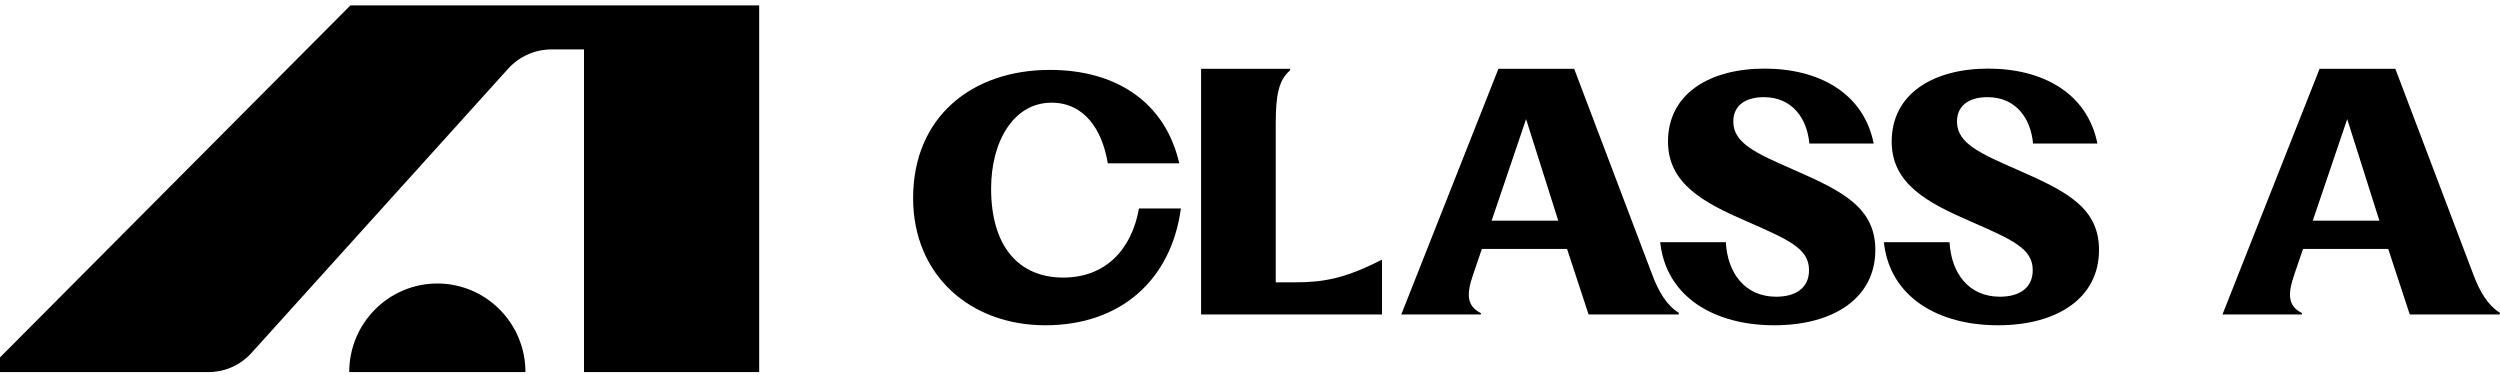
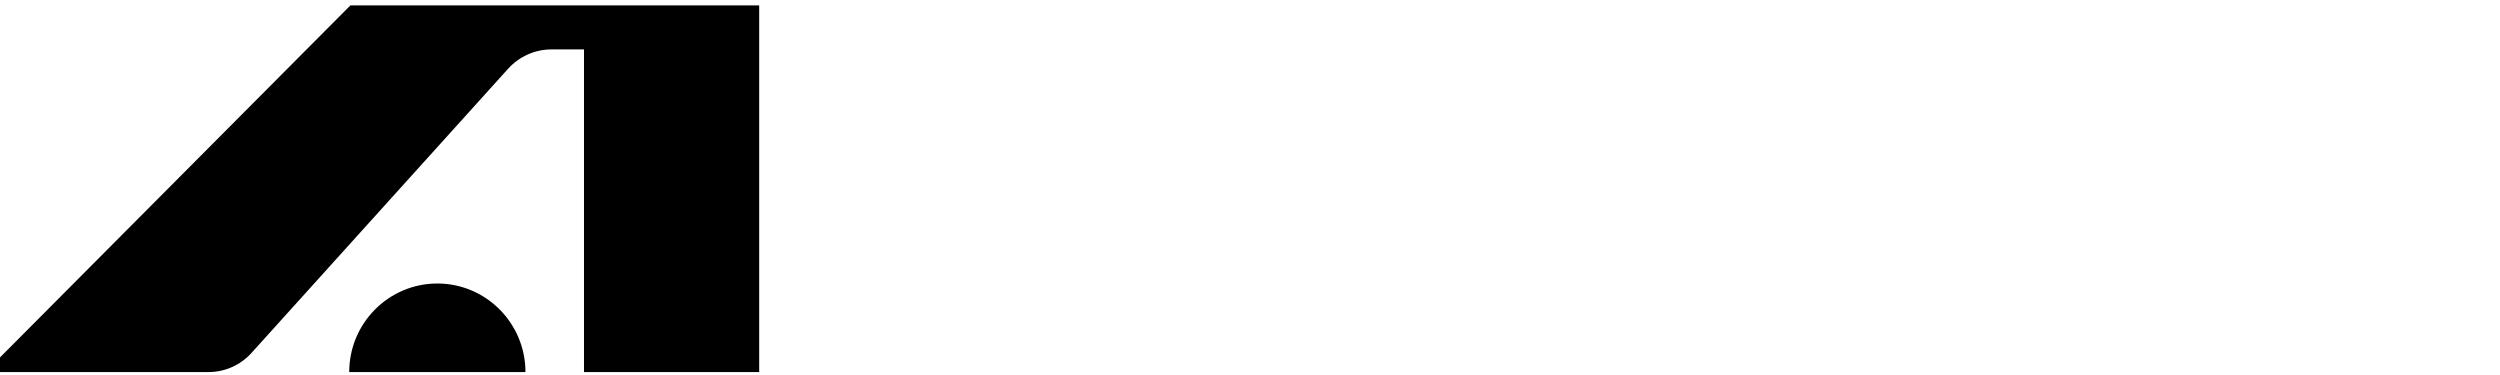
<svg xmlns="http://www.w3.org/2000/svg" width="300" height="45" viewBox="0 0 300 45" fill="none">
  <path d="M91.103 0.65V44.65H70.079V5.93H66.172C64.193 5.93 62.318 6.775 60.986 8.235L30.186 42.344C28.855 43.823 26.98 44.65 25.001 44.65H0V42.89L42.047 0.65H91.103ZM52.489 34.019C46.655 34.019 41.907 38.771 41.907 44.65H63.054C63.054 38.789 58.323 34.019 52.472 34.019H52.489Z" fill="black" />
-   <path fill-rule="evenodd" clip-rule="evenodd" d="M199.223 29.065H207.101C207.296 32.725 209.363 35.606 213.145 35.606C215.485 35.606 217.084 34.555 217.084 32.413C217.084 29.843 214.705 28.792 209.636 26.573C204.527 24.353 200.159 22.095 200.159 16.994C200.159 11.192 205.229 8.233 211.741 8.233C218.254 8.233 223.636 11.153 224.845 17.227H217.123C216.85 14.19 215.056 11.659 211.663 11.659C209.246 11.659 207.959 12.827 207.998 14.658C208.036 17.208 210.796 18.419 215.147 20.328L215.446 20.459C221.218 22.99 225.04 24.976 225.04 29.999C225.04 35.723 220.087 39.033 212.911 39.033C205.736 39.033 199.925 35.645 199.223 29.065ZM188.902 8.259H179.809L168.155 37.735H177.71V37.579C176.033 36.722 175.916 35.398 176.813 32.828L177.827 29.869H188.044L190.631 37.735H201.459V37.54C200.055 36.684 199.041 35.048 198.261 32.945L188.902 8.259ZM183.13 14.294L186.991 26.482H178.996L183.13 14.294ZM125.992 8.388C116.672 8.388 109.574 13.995 109.574 23.769C109.574 33.075 116.477 39.033 125.446 39.033C134.416 39.033 140.538 33.659 141.708 25.015H136.677C135.78 30.077 132.544 33.309 127.591 33.309C122.287 33.309 118.933 29.61 118.933 22.64C118.933 16.916 121.663 12.321 126.187 12.321C130.087 12.321 132.271 15.514 132.934 19.603H141.513C139.797 12.127 133.792 8.388 125.992 8.388ZM233.944 29.065H226.066C226.768 35.645 232.579 39.033 239.755 39.033C246.93 39.033 251.883 35.723 251.883 29.999C251.883 24.976 248.061 22.99 242.29 20.459L241.99 20.328C237.639 18.419 234.879 17.208 234.841 14.658C234.802 12.827 236.089 11.659 238.507 11.659C241.9 11.659 243.693 14.19 243.966 17.227H251.688C250.479 11.153 245.097 8.233 238.585 8.233C232.072 8.233 227.002 11.192 227.002 16.994C227.002 22.095 231.37 24.353 236.479 26.573C241.549 28.792 243.928 29.843 243.928 32.413C243.928 34.555 242.329 35.606 239.989 35.606C236.206 35.606 234.139 32.725 233.944 29.065ZM155.351 33.88H153.089V14.761C153.089 11.491 153.44 9.583 154.805 8.453V8.259H144.132V37.735H165.841V31.154C161.356 33.452 158.783 33.88 155.351 33.88ZM287.443 8.259H278.35L266.696 37.735H276.154C276.207 37.735 276.251 37.692 276.251 37.638C276.251 37.602 276.229 37.568 276.197 37.551C274.571 36.694 274.466 35.371 275.354 32.829L276.368 29.869H286.585L289.172 37.735H299.876C299.945 37.735 300 37.679 300 37.61C300 37.567 299.977 37.526 299.941 37.503C298.567 36.637 297.571 35.018 296.802 32.945L287.443 8.259ZM281.665 14.294L285.526 26.482H277.531L281.665 14.294Z" fill="black" />
</svg>